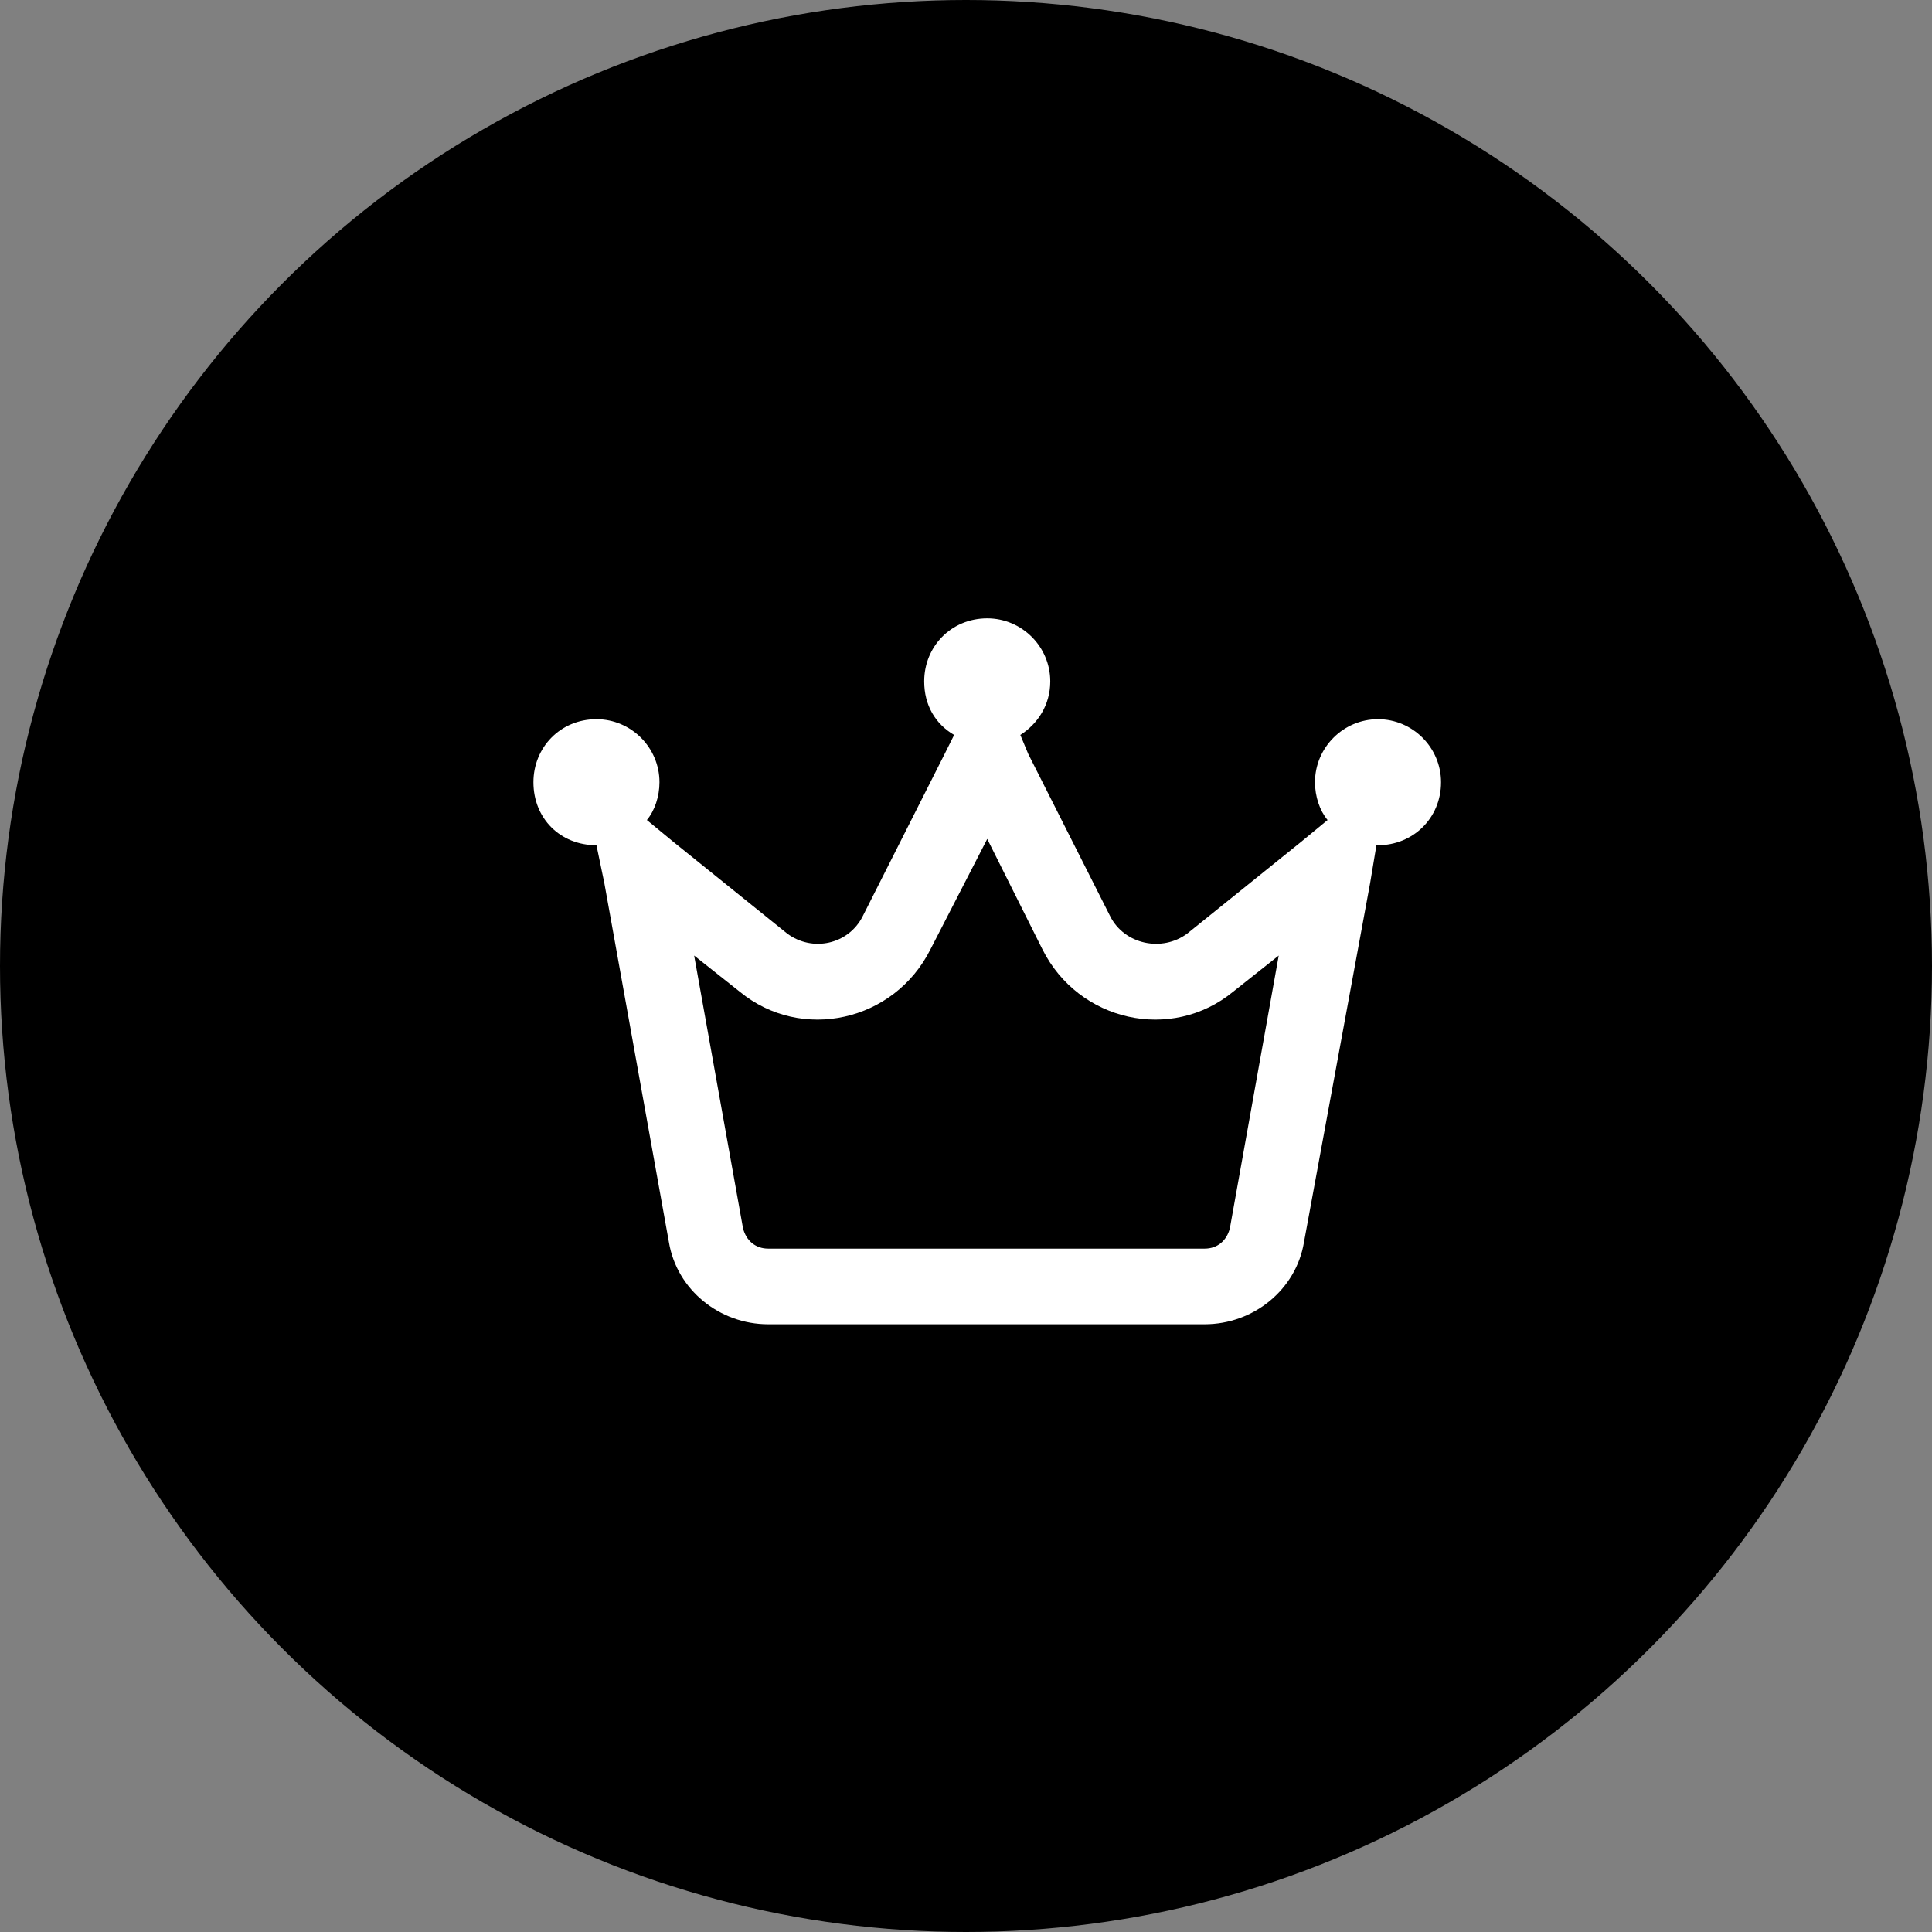
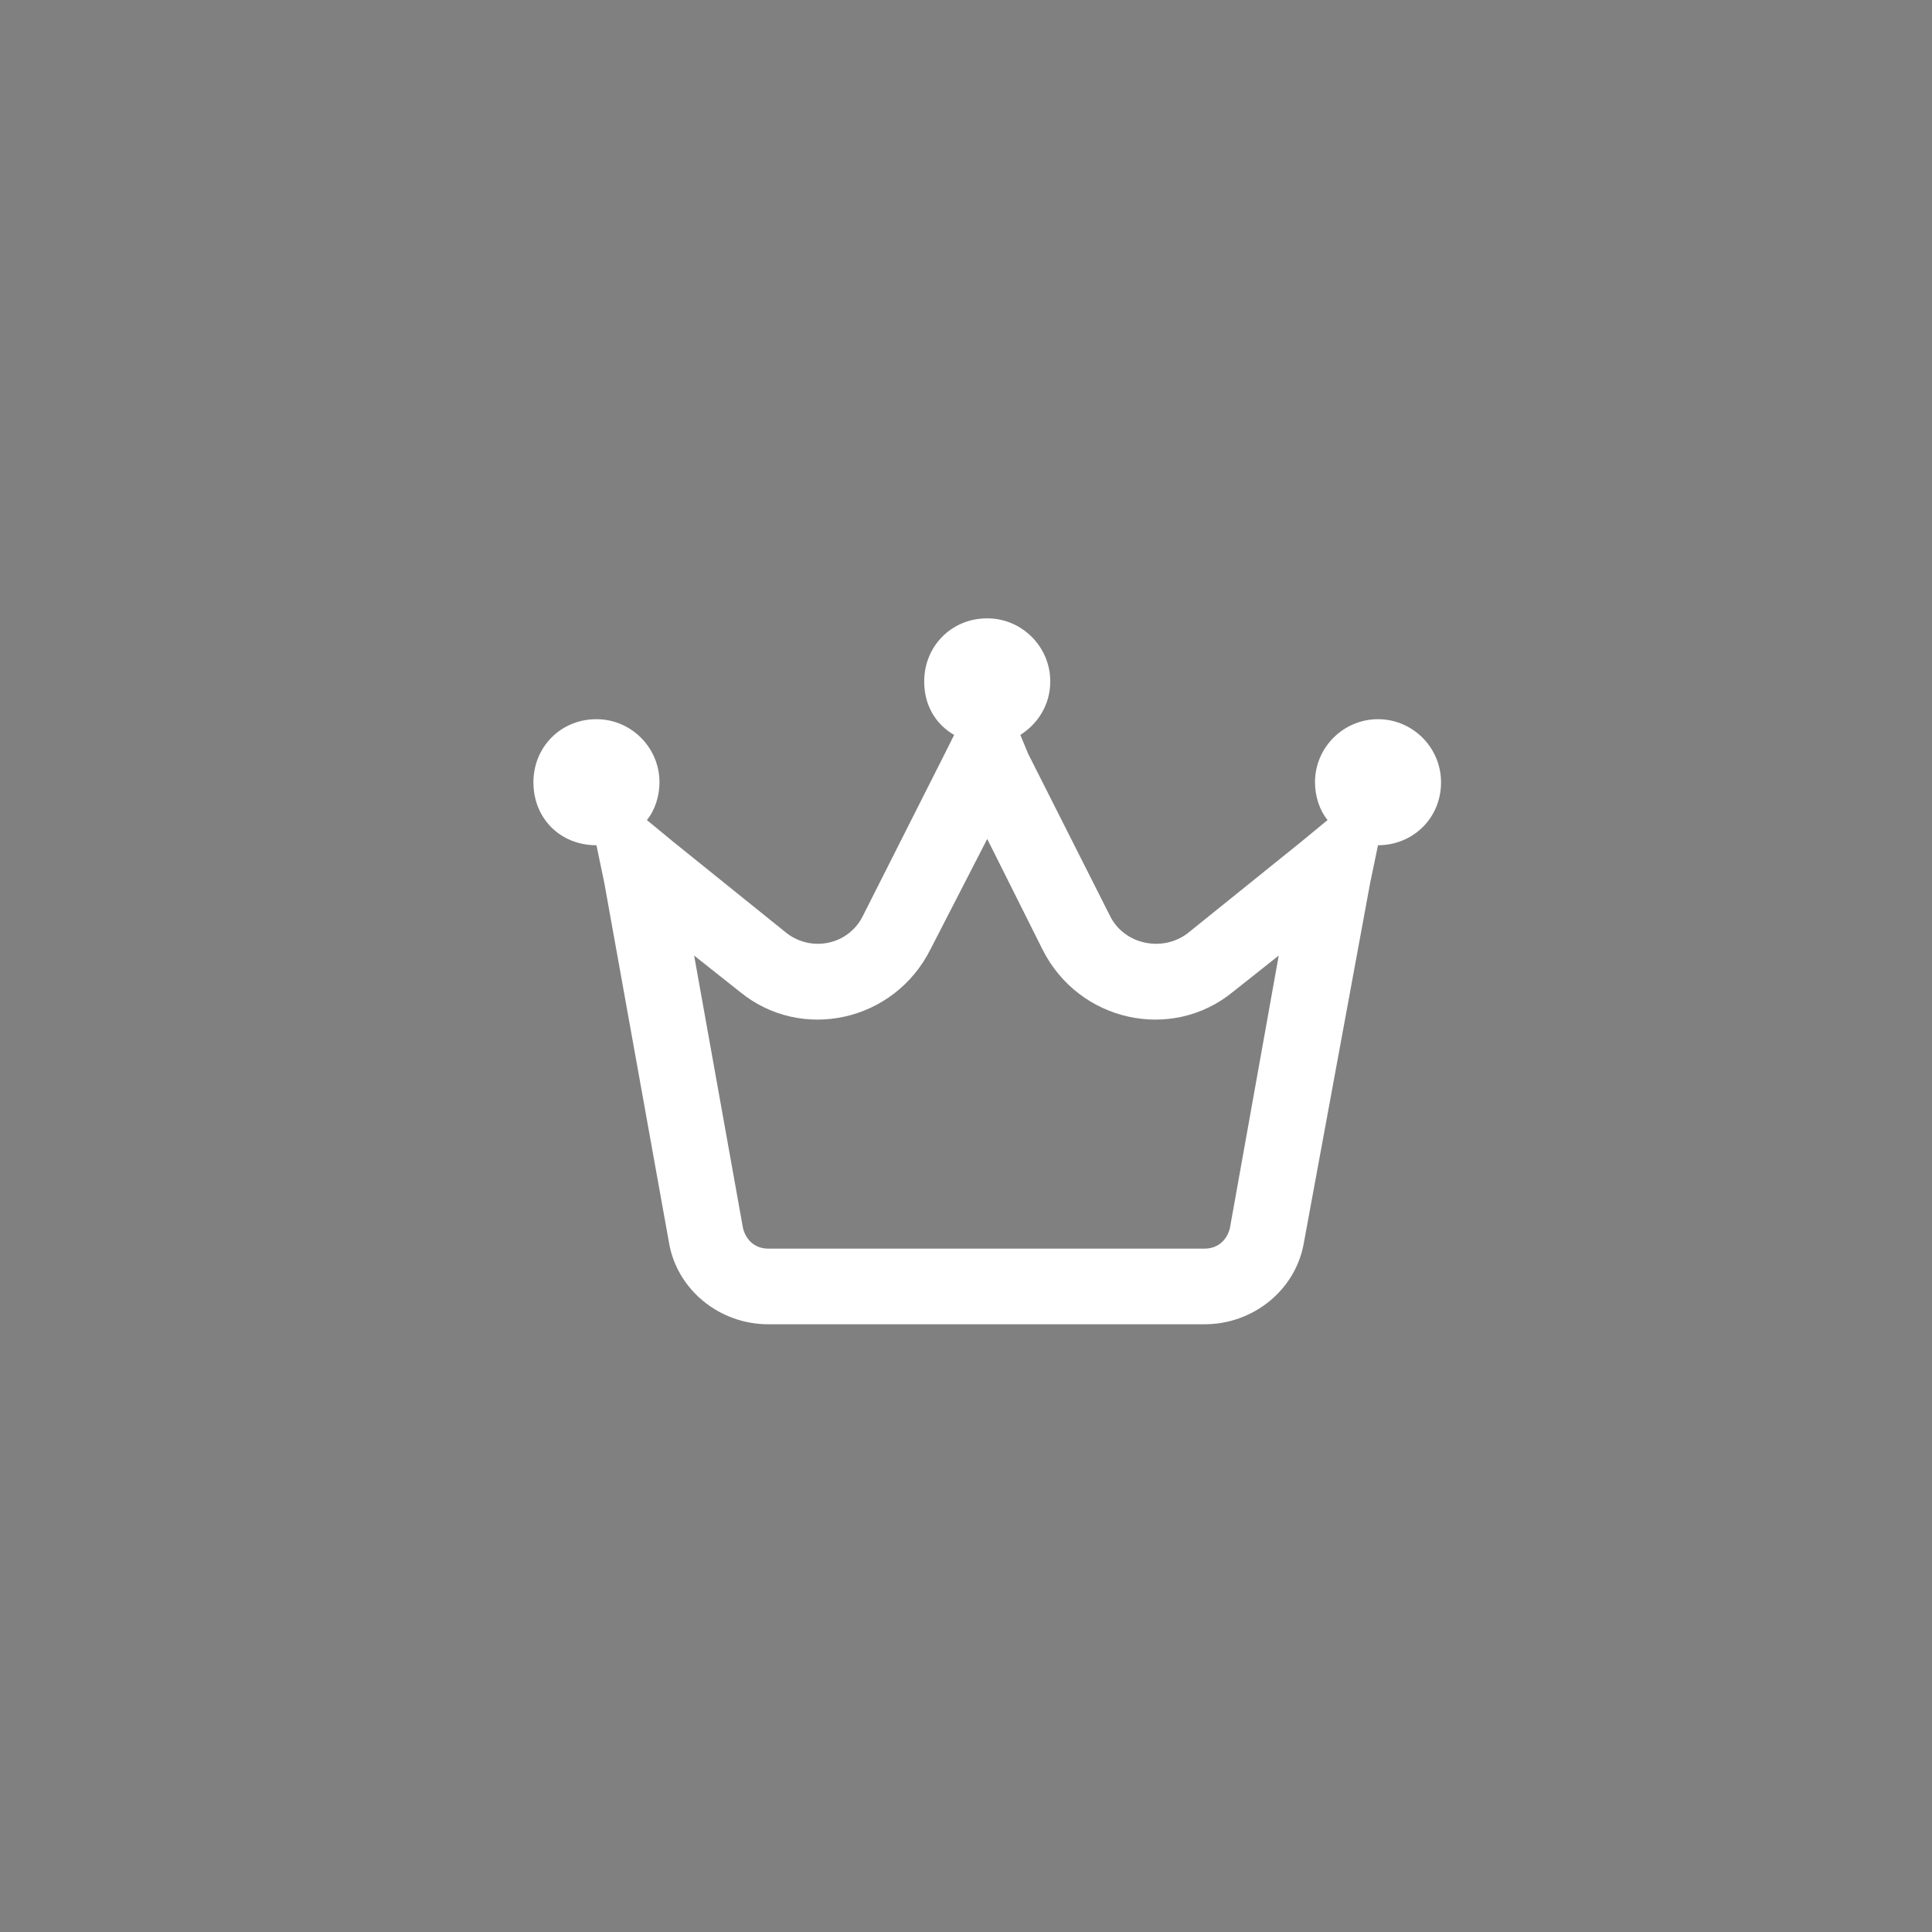
<svg xmlns="http://www.w3.org/2000/svg" fill="none" height="91" viewBox="0 0 91 91" width="91">
  <rect x="0" y="0" width="91" height="91" fill="#808080" stroke="none" />
-   <circle cx="45.5" cy="45.5" fill="black" r="45.5" />
-   <path d="M48.059 34.617L48.43 35.508L52.289 43.152C52.957 44.488 54.738 44.859 55.926 43.969L61.27 39.664L62.531 38.625C62.16 38.18 61.938 37.512 61.938 36.844C61.938 35.211 63.273 33.875 64.906 33.875C66.539 33.875 67.875 35.211 67.875 36.844C67.875 38.551 66.539 39.812 64.906 39.812C64.832 39.812 64.832 39.812 64.832 39.812L64.535 41.594L61.418 58.516C61.047 60.742 59.043 62.375 56.742 62.375H36.184C33.883 62.375 31.879 60.742 31.508 58.516L28.465 41.594L28.094 39.812C26.387 39.812 25.125 38.551 25.125 36.844C25.125 35.211 26.387 33.875 28.094 33.875C29.727 33.875 31.062 35.211 31.062 36.844C31.062 37.512 30.84 38.18 30.469 38.625L31.73 39.664L37.074 43.969C38.262 44.859 39.969 44.488 40.637 43.152L44.496 35.508L44.941 34.617C44.051 34.098 43.531 33.207 43.531 32.094C43.531 30.461 44.793 29.125 46.5 29.125C48.133 29.125 49.469 30.461 49.469 32.094C49.469 33.207 48.875 34.098 48.059 34.617ZM34.996 57.848C35.145 58.441 35.59 58.812 36.184 58.812H56.742C57.336 58.812 57.781 58.441 57.93 57.848L60.23 45.008L58.078 46.715C55.184 49.09 50.805 48.125 49.098 44.711L46.5 39.516L43.828 44.711C42.121 48.125 37.742 49.09 34.848 46.715L32.695 45.008L34.996 57.848Z" fill="white" />
+   <path d="M48.059 34.617L48.43 35.508L52.289 43.152C52.957 44.488 54.738 44.859 55.926 43.969L61.27 39.664L62.531 38.625C62.16 38.18 61.938 37.512 61.938 36.844C61.938 35.211 63.273 33.875 64.906 33.875C66.539 33.875 67.875 35.211 67.875 36.844C67.875 38.551 66.539 39.812 64.906 39.812L64.535 41.594L61.418 58.516C61.047 60.742 59.043 62.375 56.742 62.375H36.184C33.883 62.375 31.879 60.742 31.508 58.516L28.465 41.594L28.094 39.812C26.387 39.812 25.125 38.551 25.125 36.844C25.125 35.211 26.387 33.875 28.094 33.875C29.727 33.875 31.062 35.211 31.062 36.844C31.062 37.512 30.84 38.18 30.469 38.625L31.73 39.664L37.074 43.969C38.262 44.859 39.969 44.488 40.637 43.152L44.496 35.508L44.941 34.617C44.051 34.098 43.531 33.207 43.531 32.094C43.531 30.461 44.793 29.125 46.5 29.125C48.133 29.125 49.469 30.461 49.469 32.094C49.469 33.207 48.875 34.098 48.059 34.617ZM34.996 57.848C35.145 58.441 35.59 58.812 36.184 58.812H56.742C57.336 58.812 57.781 58.441 57.93 57.848L60.23 45.008L58.078 46.715C55.184 49.09 50.805 48.125 49.098 44.711L46.5 39.516L43.828 44.711C42.121 48.125 37.742 49.09 34.848 46.715L32.695 45.008L34.996 57.848Z" fill="white" />
</svg>